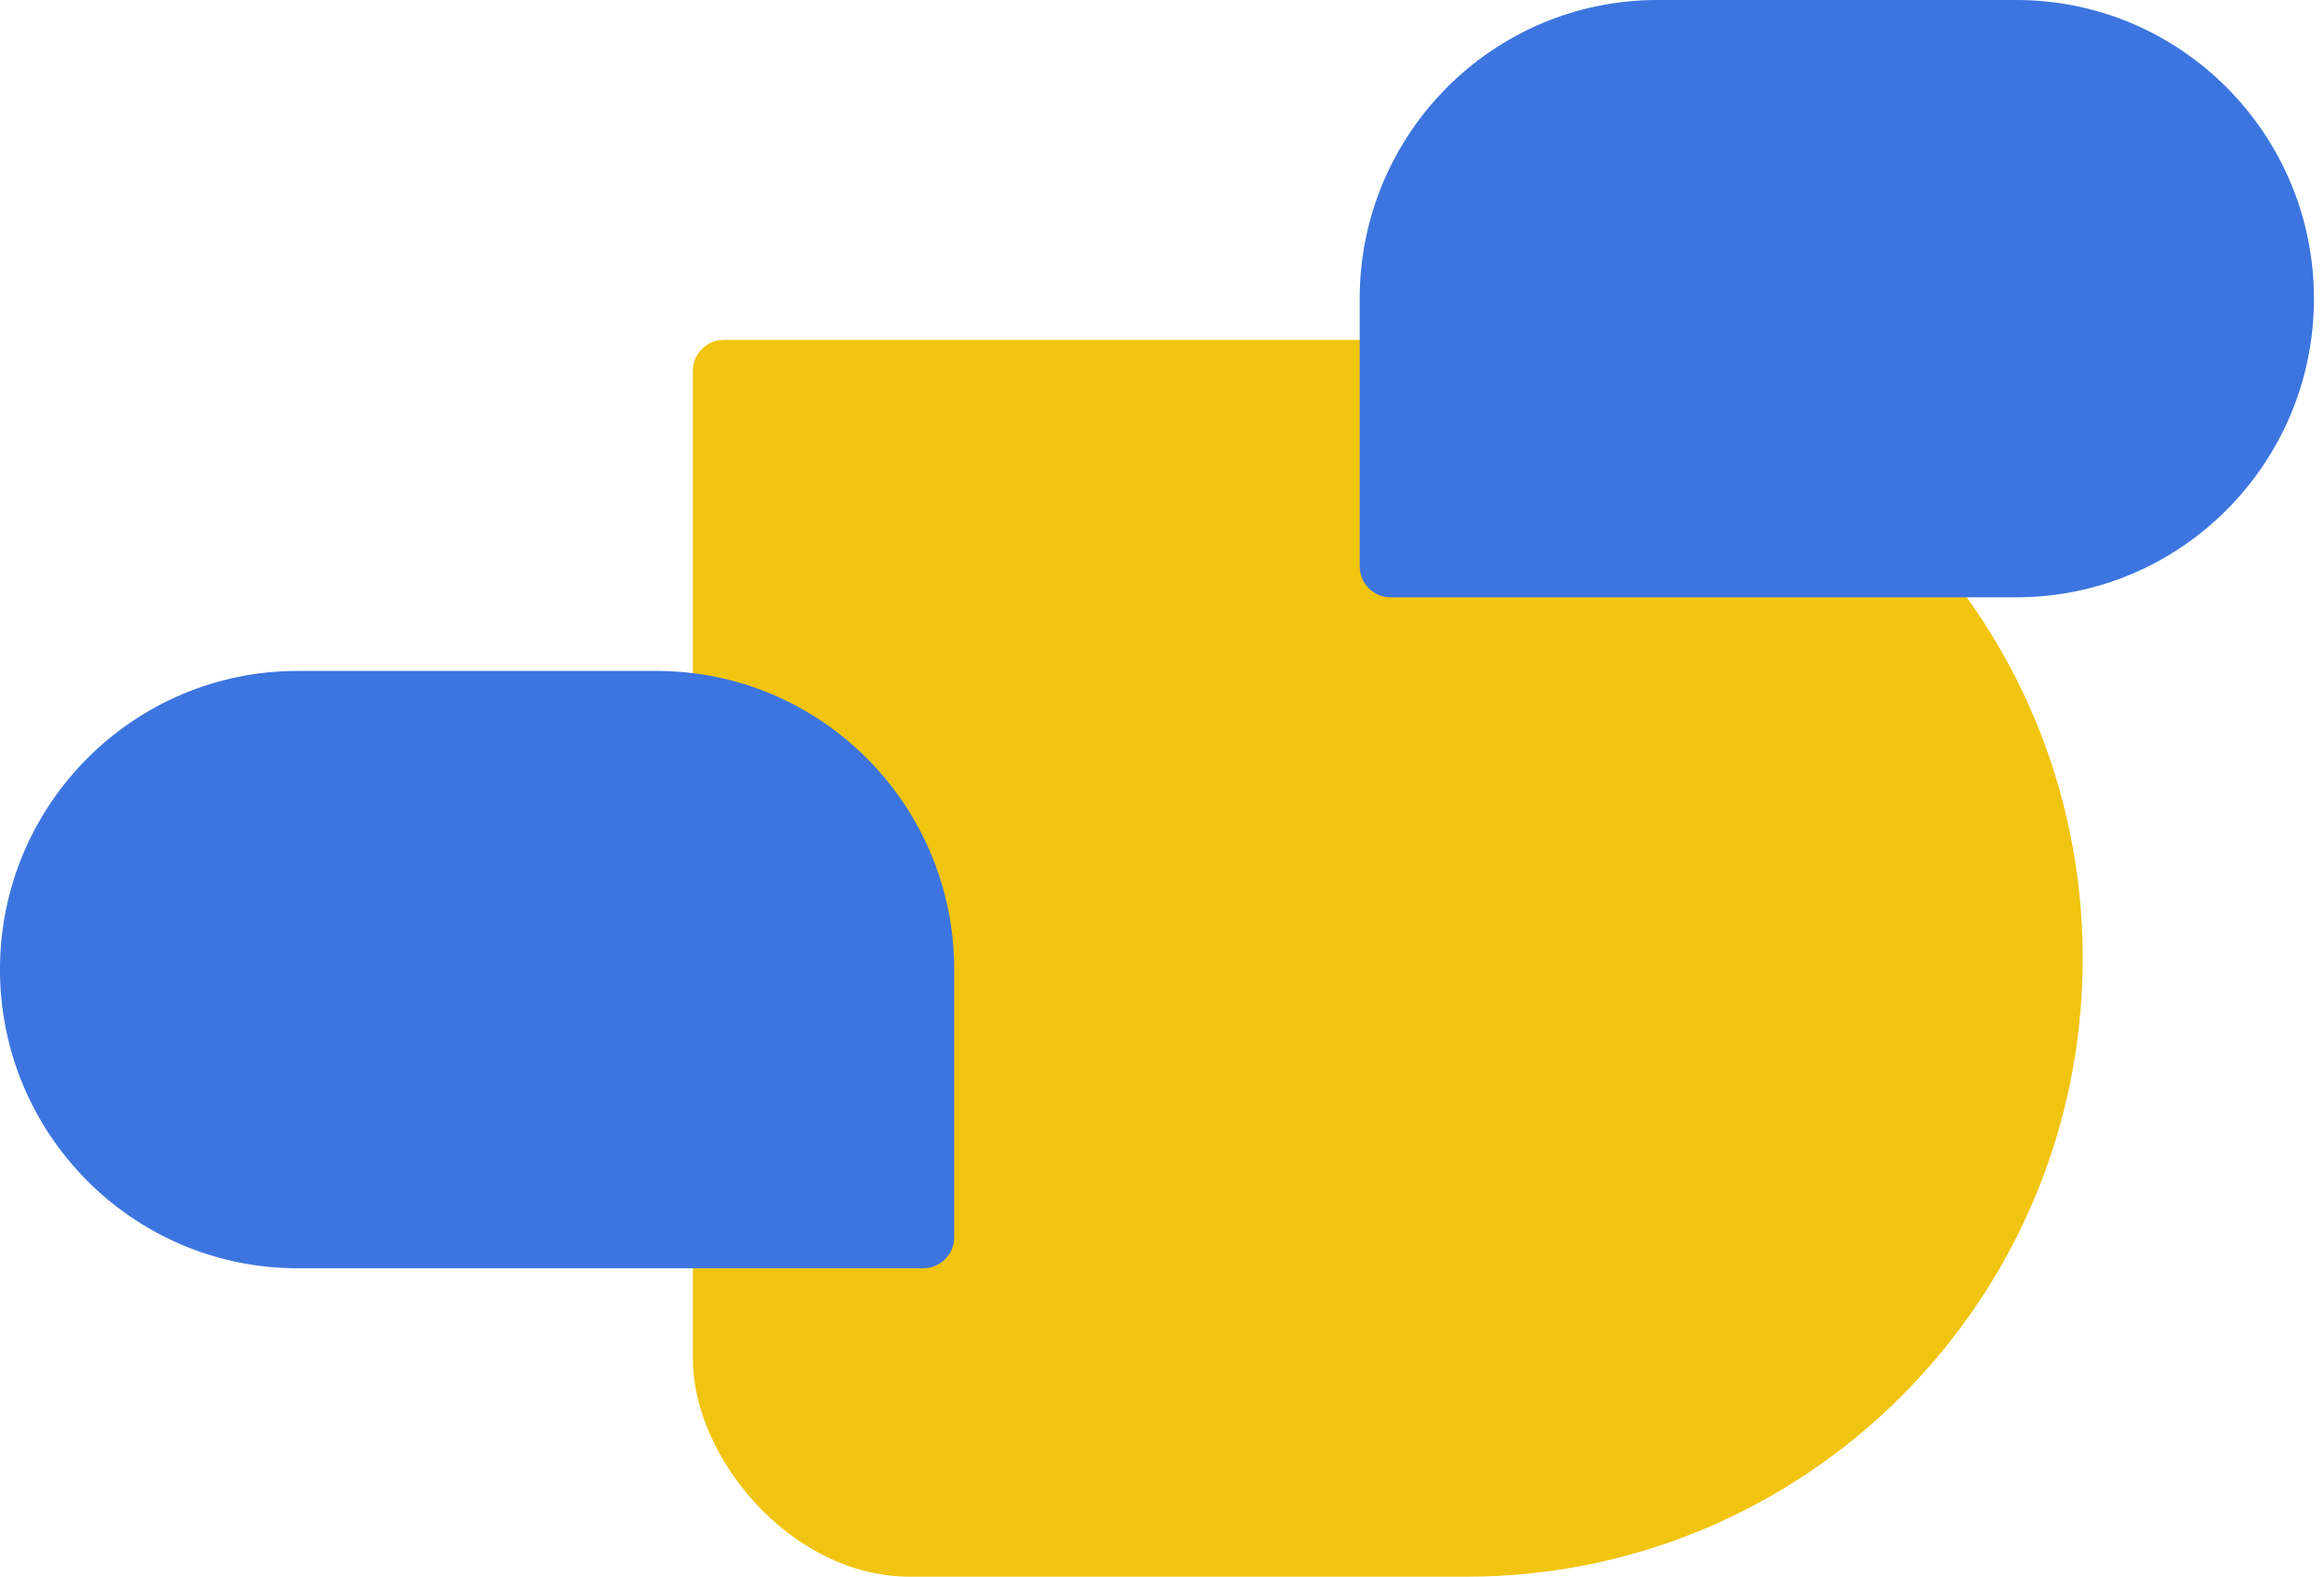
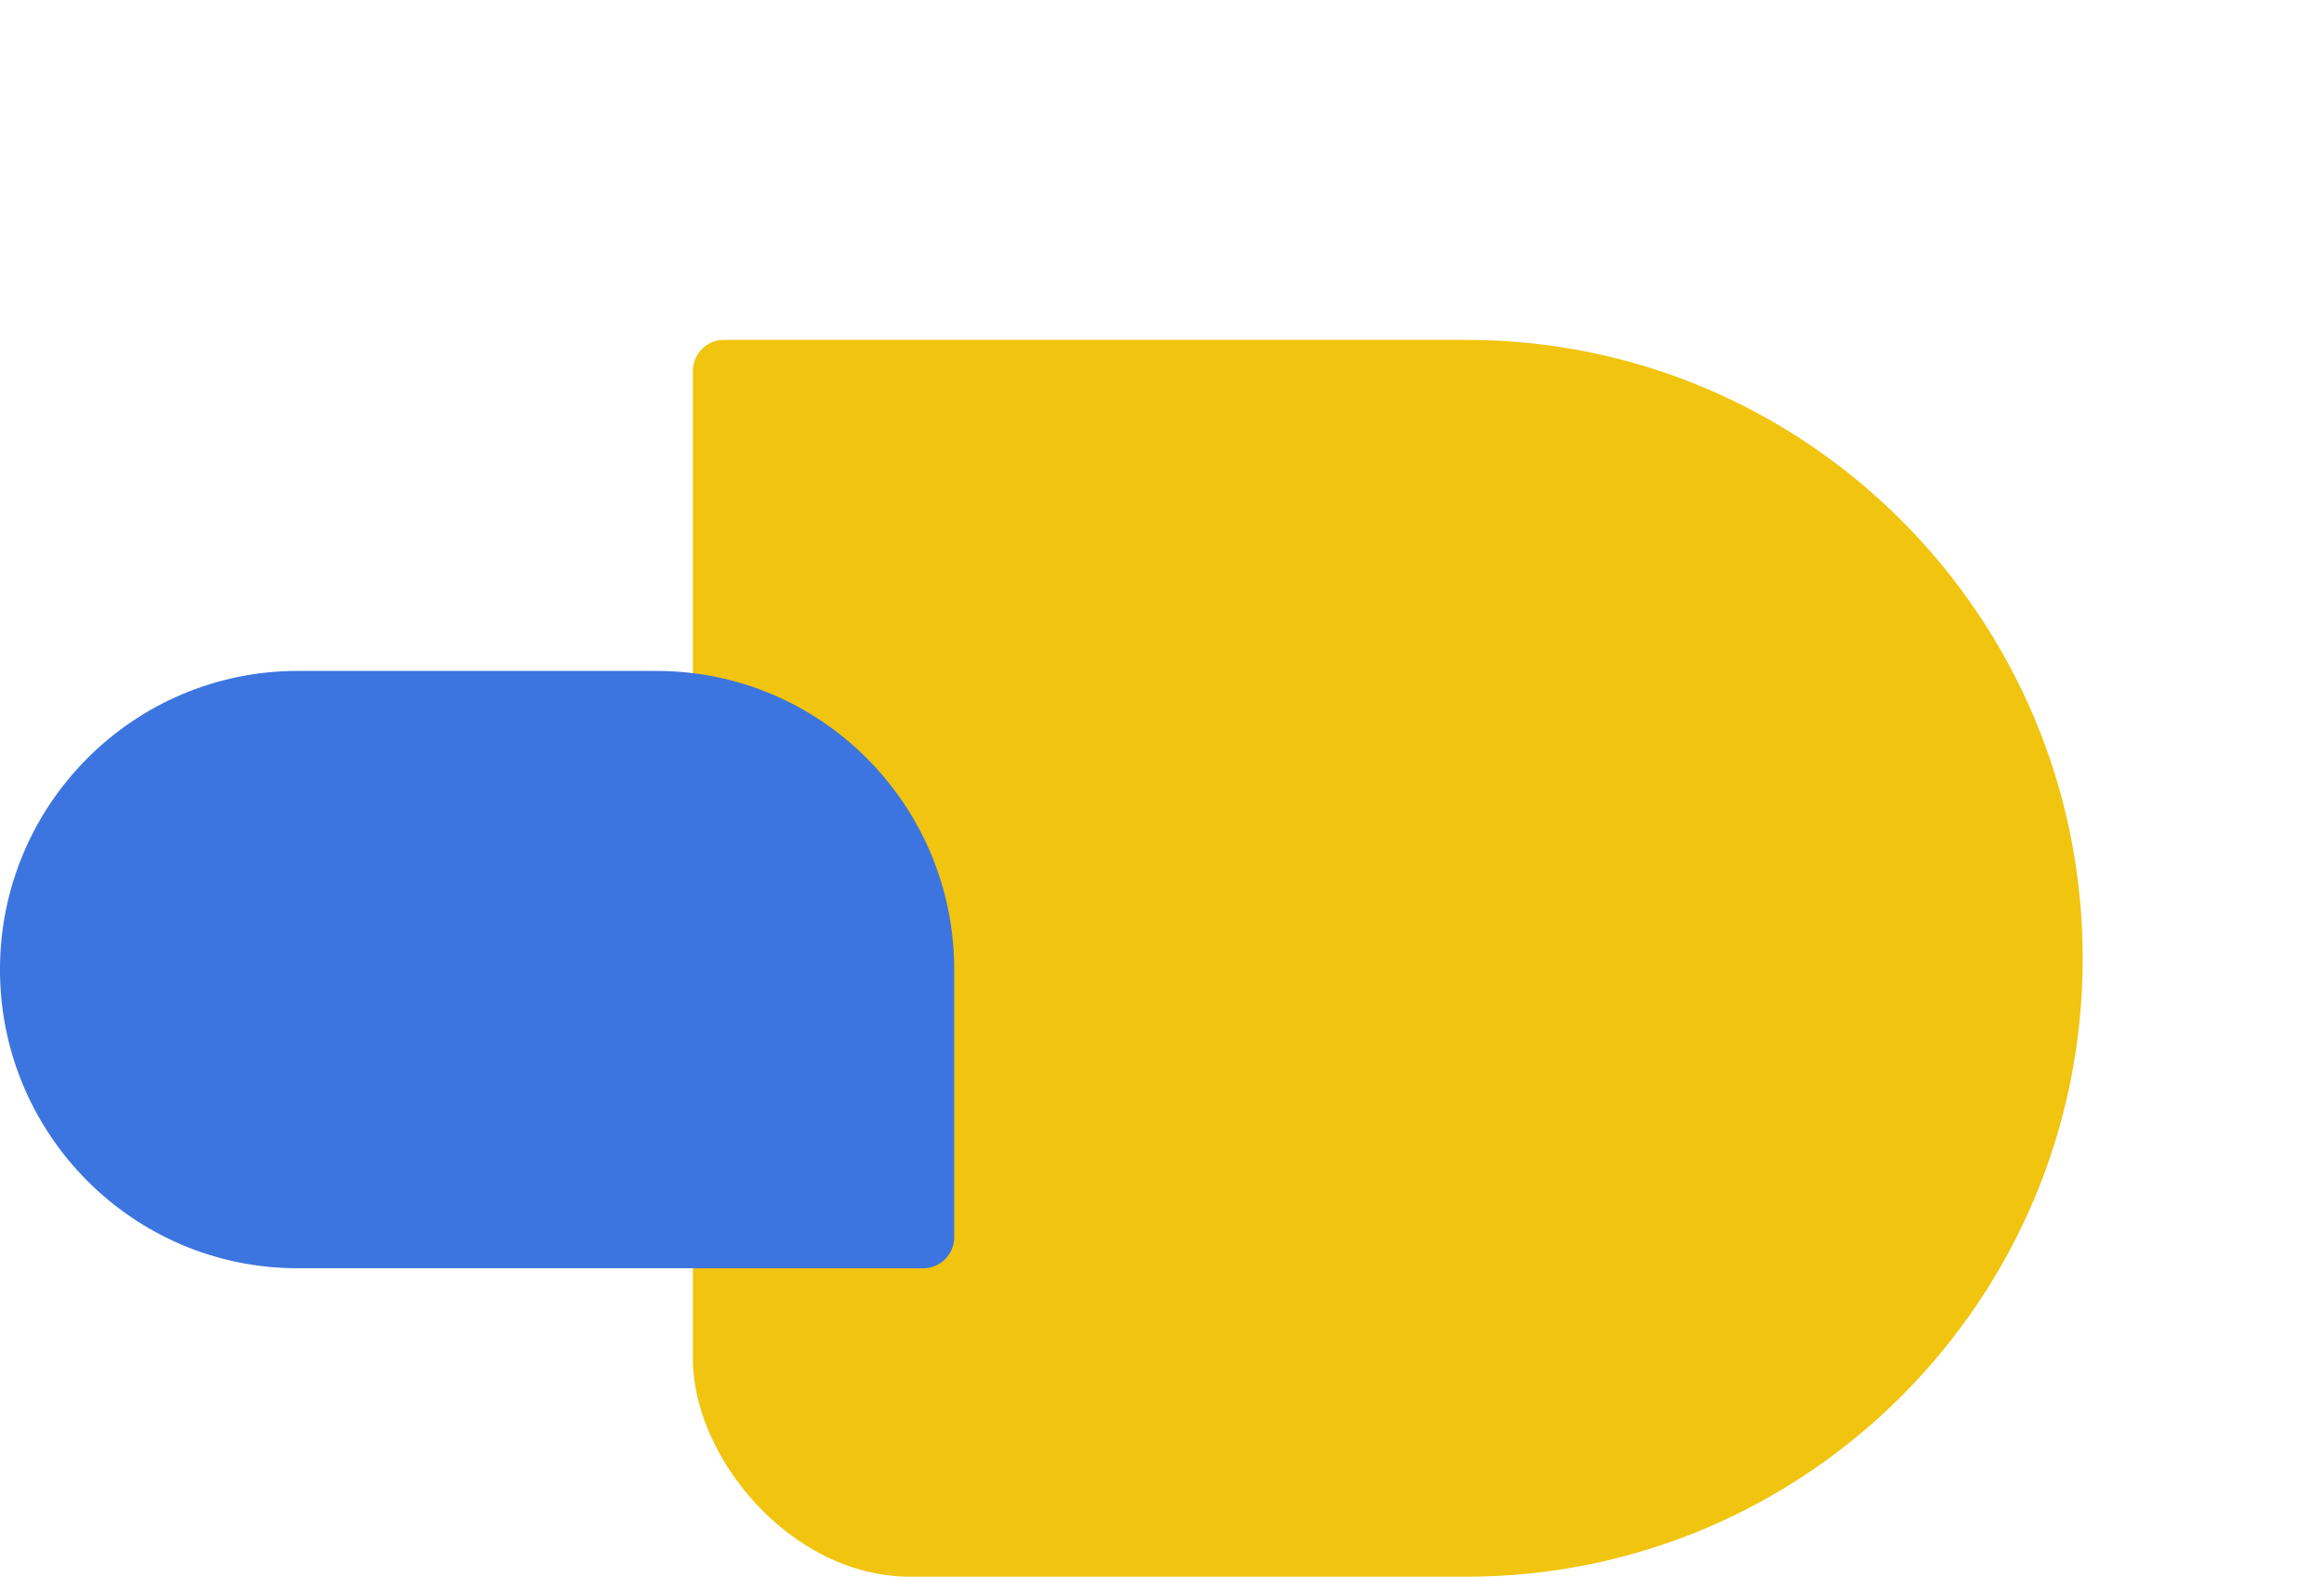
<svg xmlns="http://www.w3.org/2000/svg" width="171" height="116" viewBox="0 0 171 116" fill="none">
  <g clip-path="url(#clip0_8099_1933)">
    <path d="M53.259 25.003H107.901C132.928 25.003 153.246 45.388 153.246 70.494C153.246 95.601 132.927 115.984 107.901 115.984H53.259C52.003 115.984 50.984 114.962 50.984 113.702V27.285C50.984 26.026 52.003 25.003 53.259 25.003Z" fill="#F1C40F" />
-     <path d="M121.947 0H148.36C160.446 0 170.26 9.845 170.26 21.97C170.26 34.095 160.446 43.94 148.36 43.94H102.321C101.066 43.94 100.047 42.917 100.047 41.658V21.97C100.048 9.845 109.86 0 121.947 0Z" fill="#3C75DF" />
  </g>
  <path d="M48.311 49.355H21.898C9.811 49.355 -0.002 59.199 -0.002 71.324C-0.002 83.45 9.811 93.294 21.898 93.294H67.936C69.192 93.294 70.211 92.272 70.211 91.013V71.324C70.21 59.199 60.398 49.355 48.311 49.355Z" fill="#3C75DF" />
  <defs>
    <clipPath id="clip0_8099_1933">
      <rect x="50.984" width="119.274" height="115.984" rx="16" fill="white" />
    </clipPath>
  </defs>
</svg>